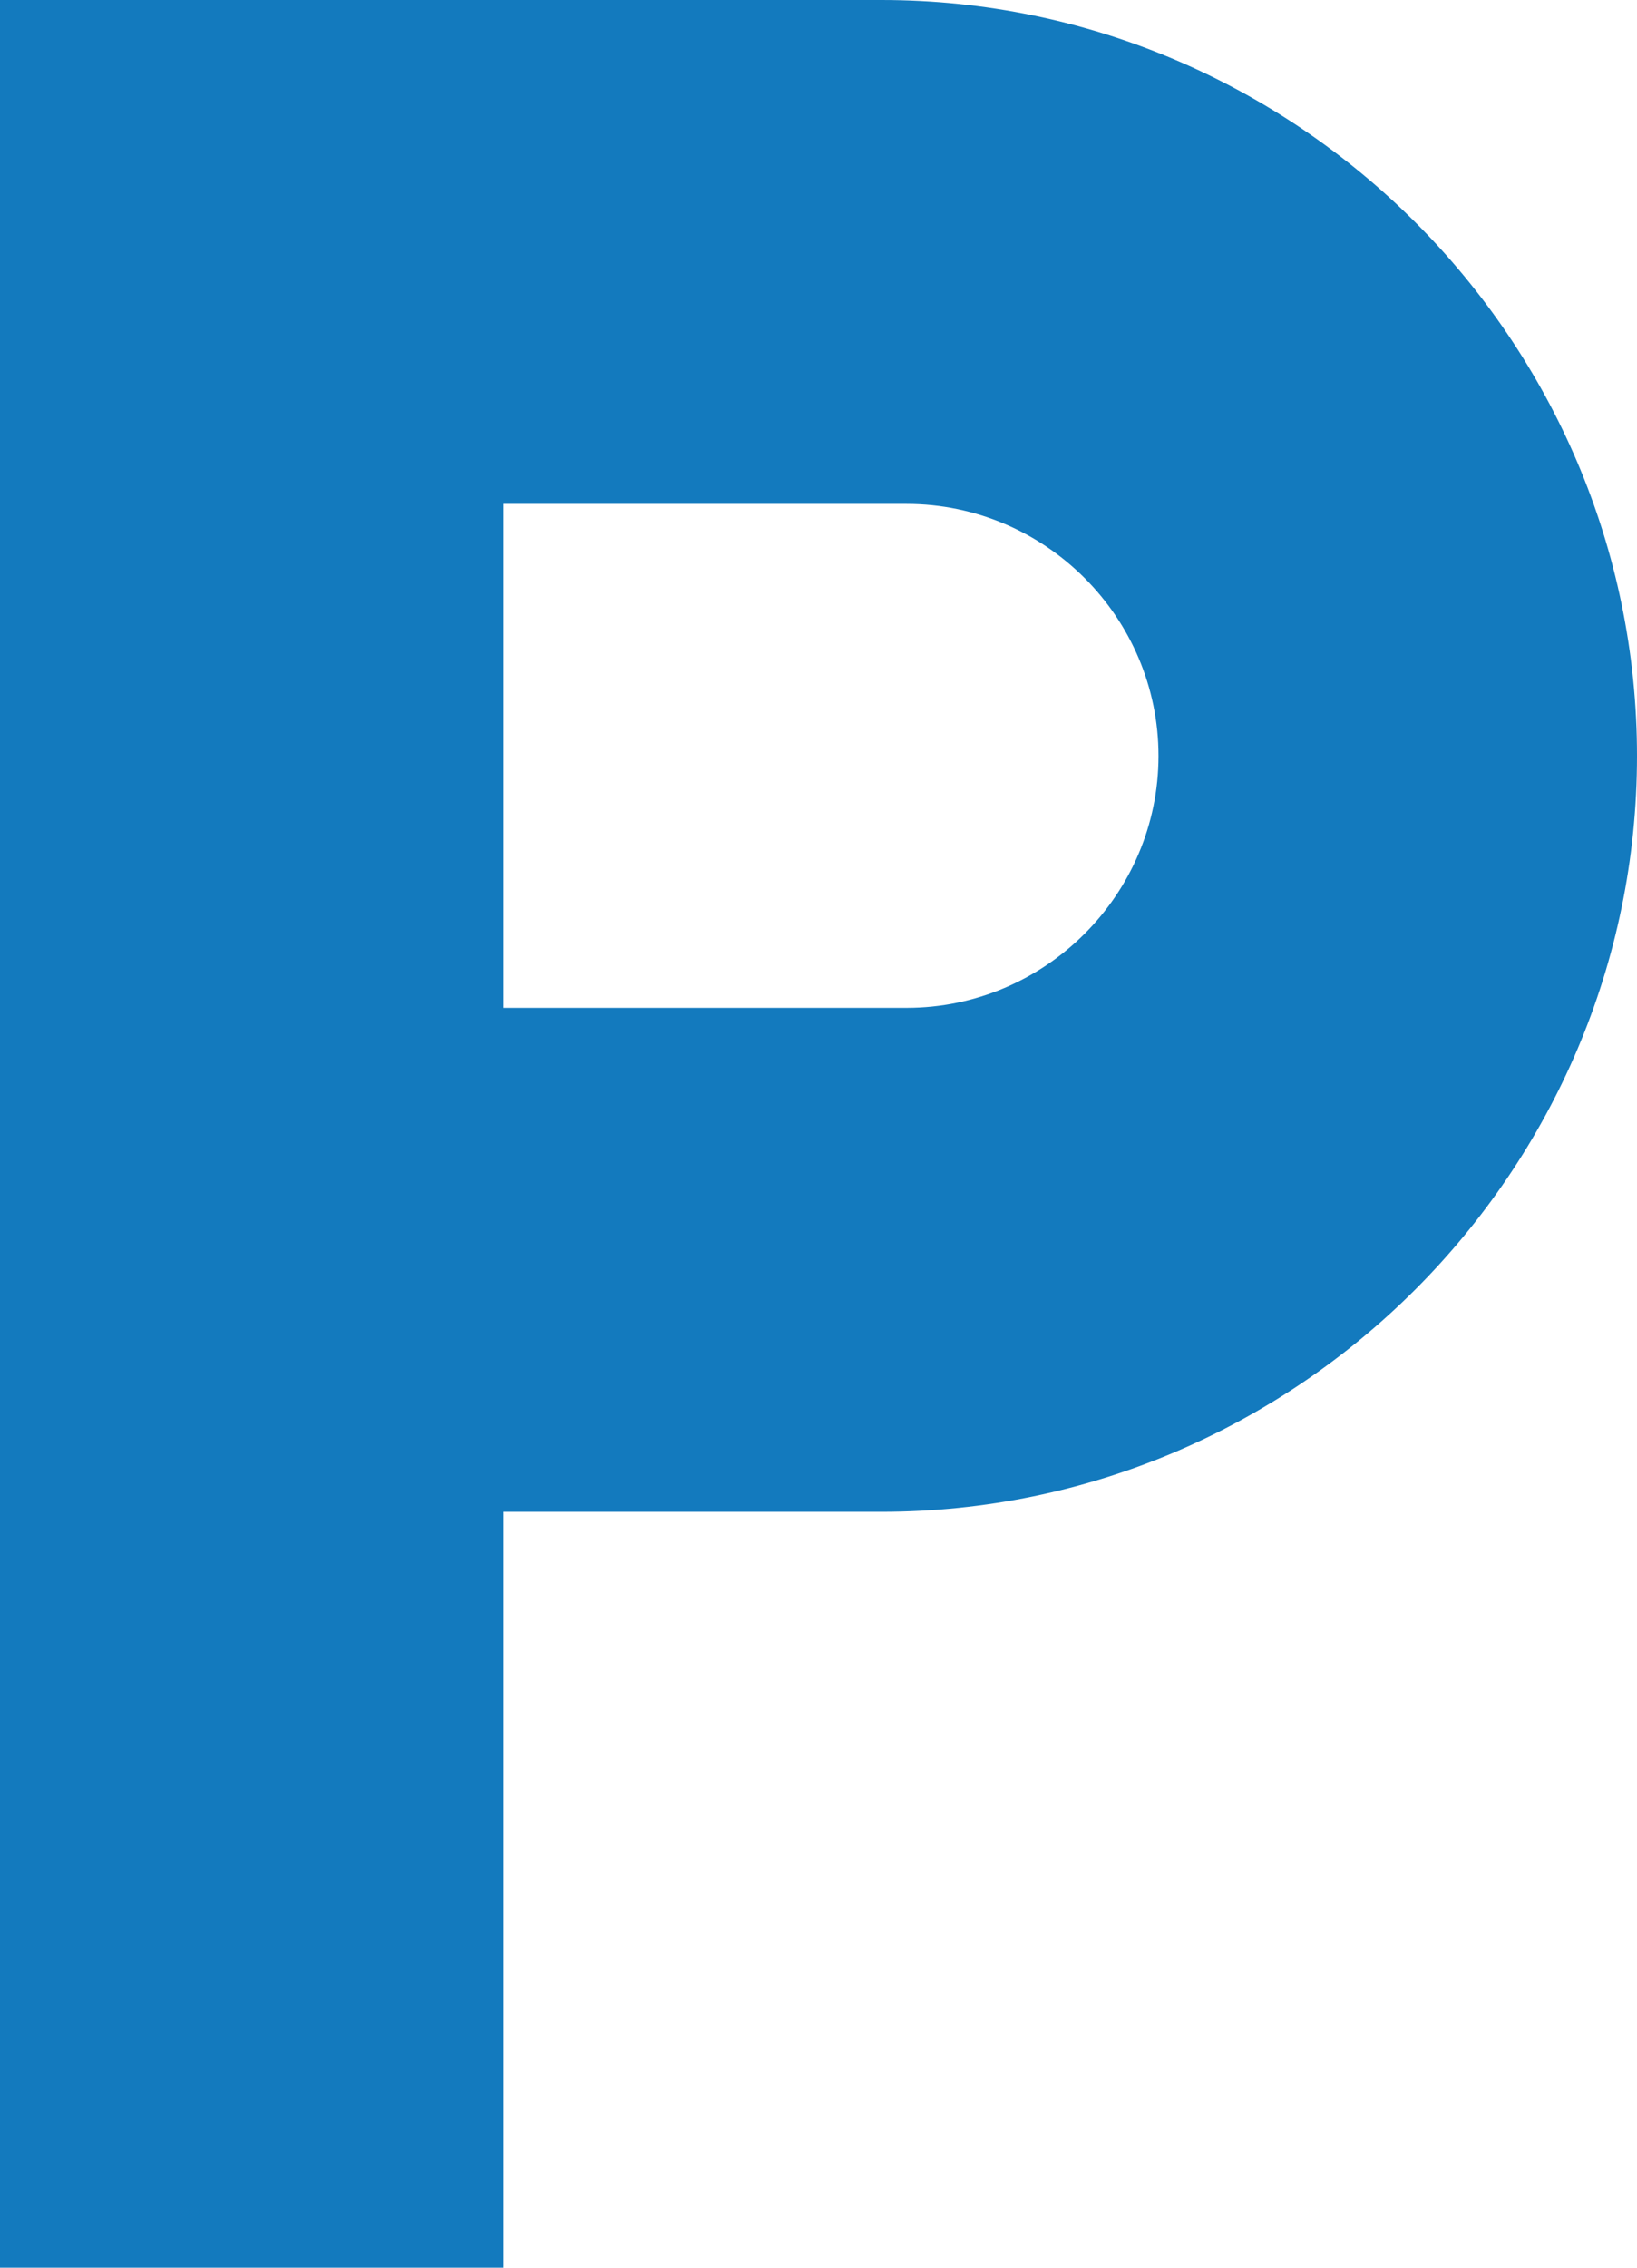
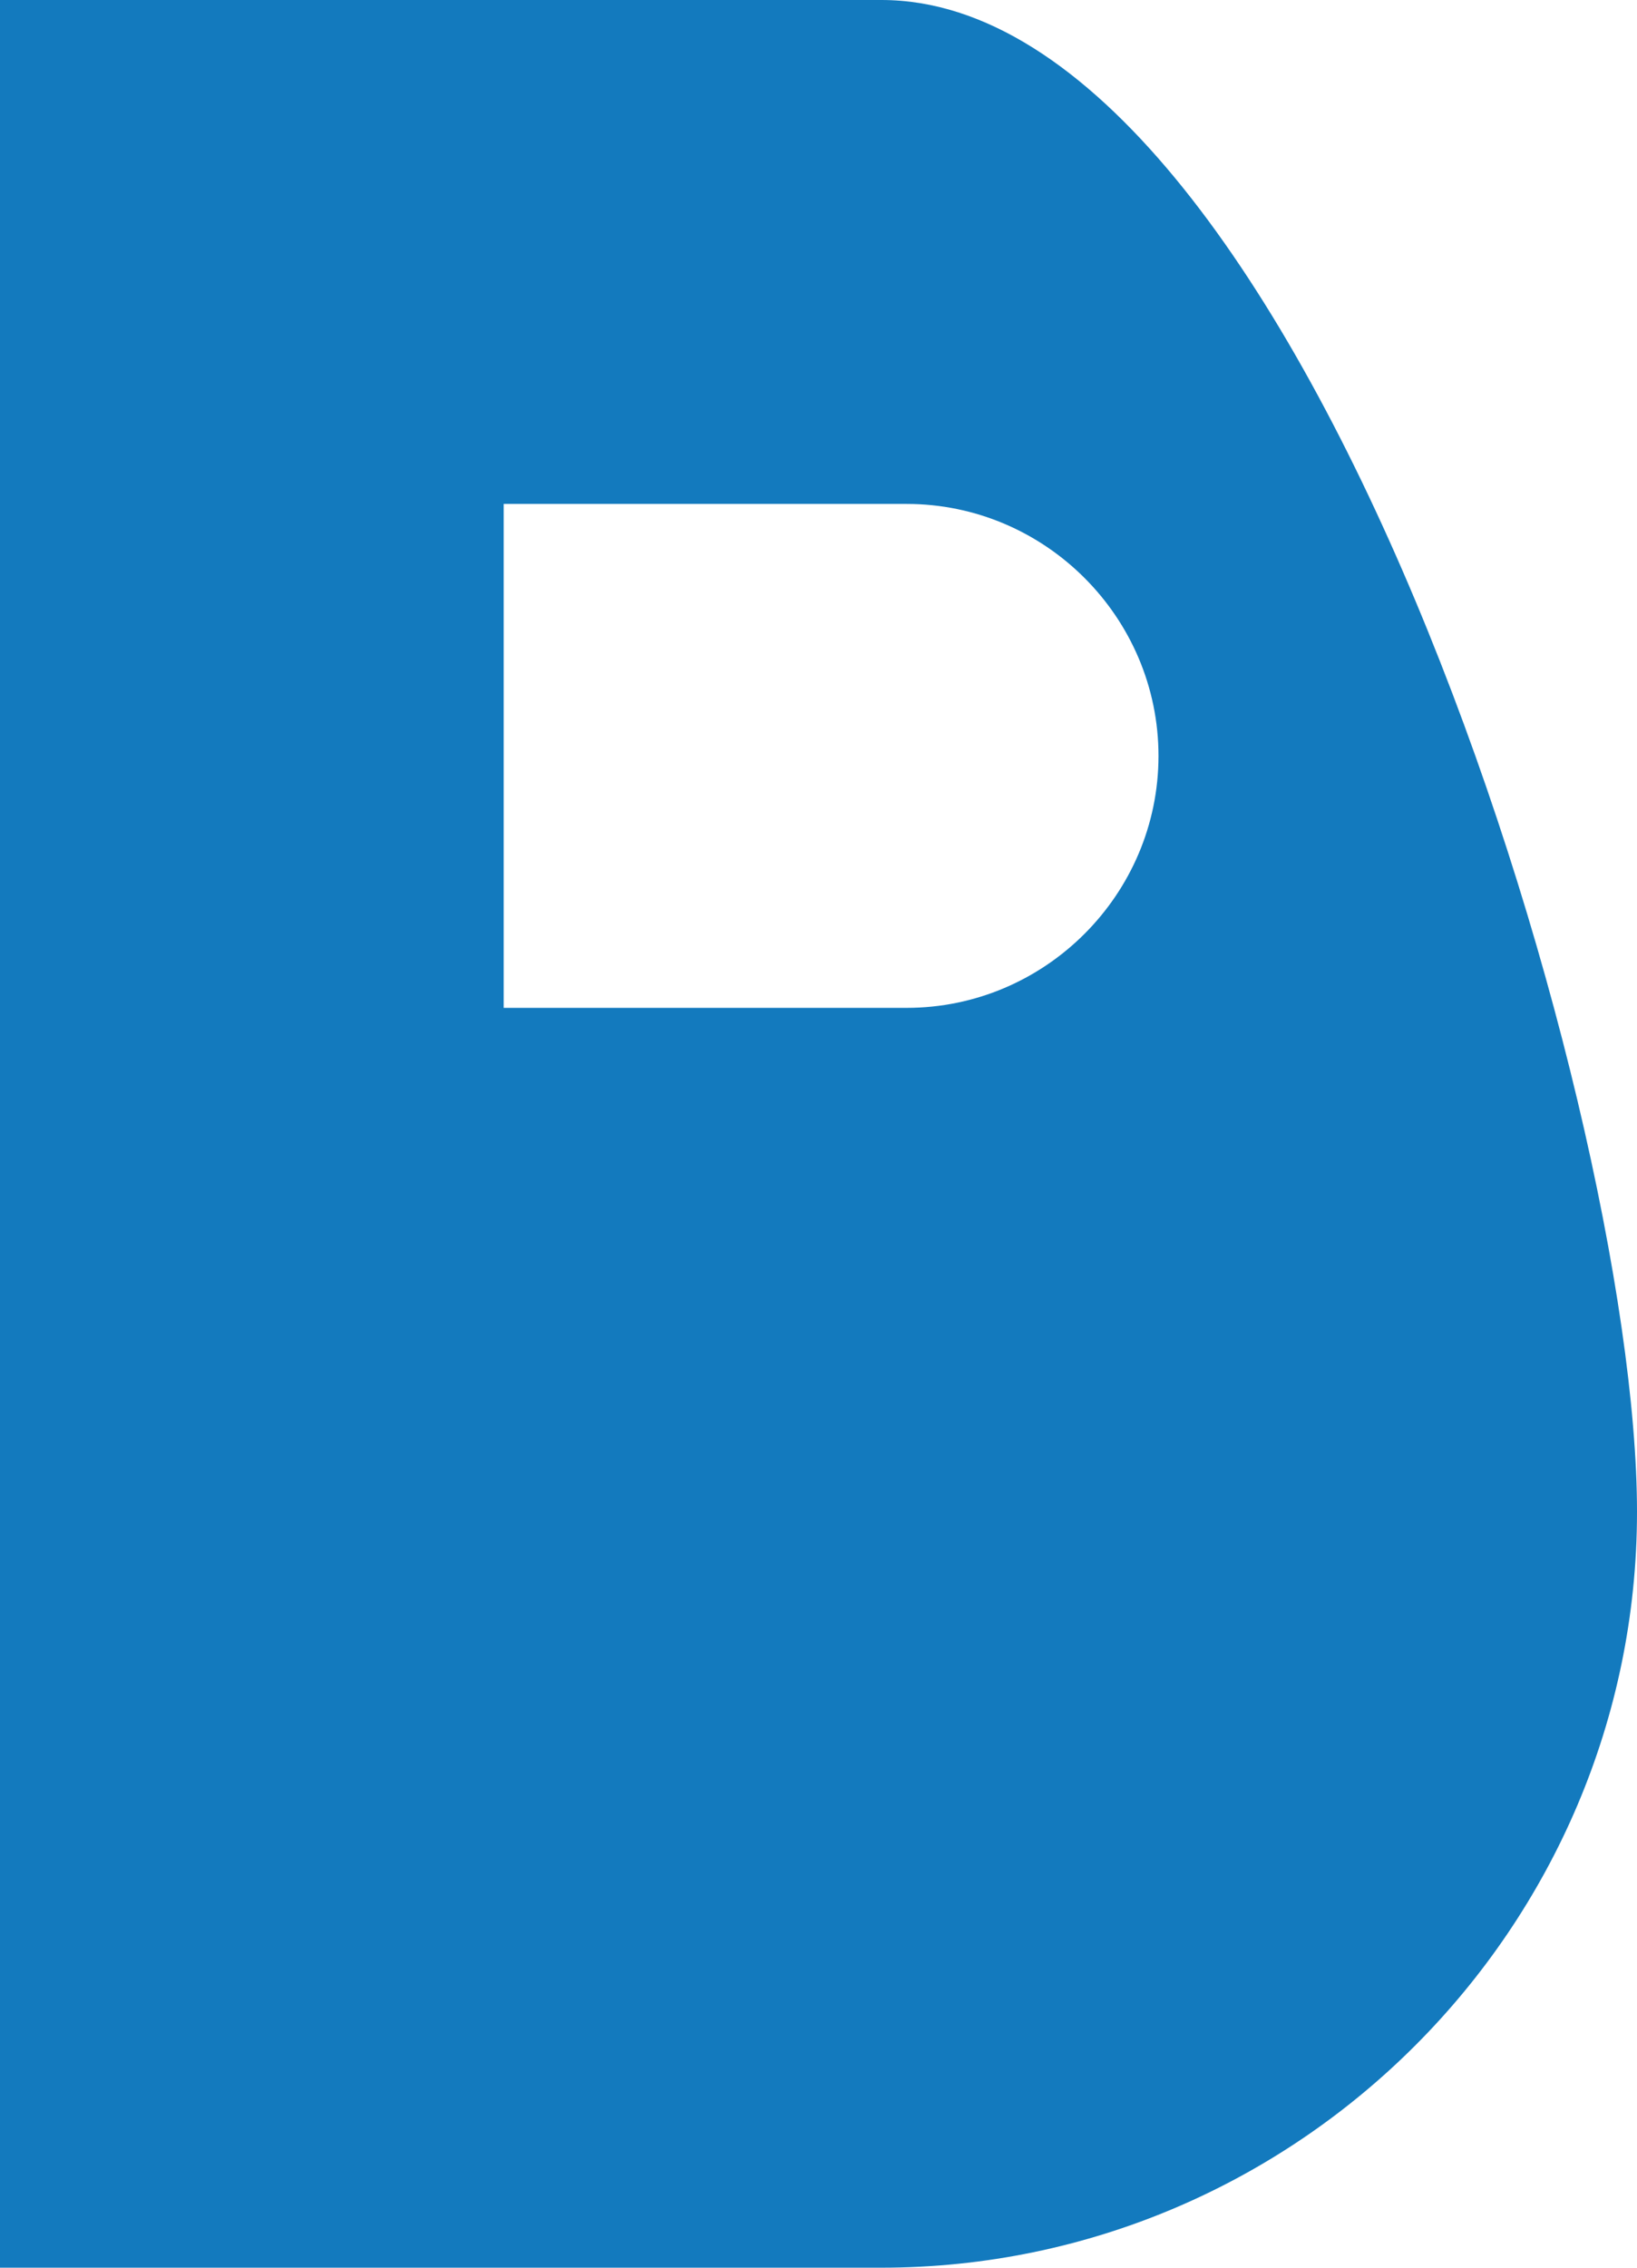
<svg xmlns="http://www.w3.org/2000/svg" version="1.1" id="Calque_1" x="0px" y="0px" viewBox="0 0 13 18" style="enable-background:new 0 0 13 18;" xml:space="preserve">
  <style type="text/css">
	.st0{fill:#137ABE;}
</style>
-   <path class="st0" d="M7,0H0v18h4v-6h3c3.3,0,6-2.7,6-6S10.3,0,7,0z M7.2,8H4V4h3.2c1.1,0,2,0.9,2,2S8.3,8,7.2,8z" />
+   <path class="st0" d="M7,0H0v18h4h3c3.3,0,6-2.7,6-6S10.3,0,7,0z M7.2,8H4V4h3.2c1.1,0,2,0.9,2,2S8.3,8,7.2,8z" />
</svg>